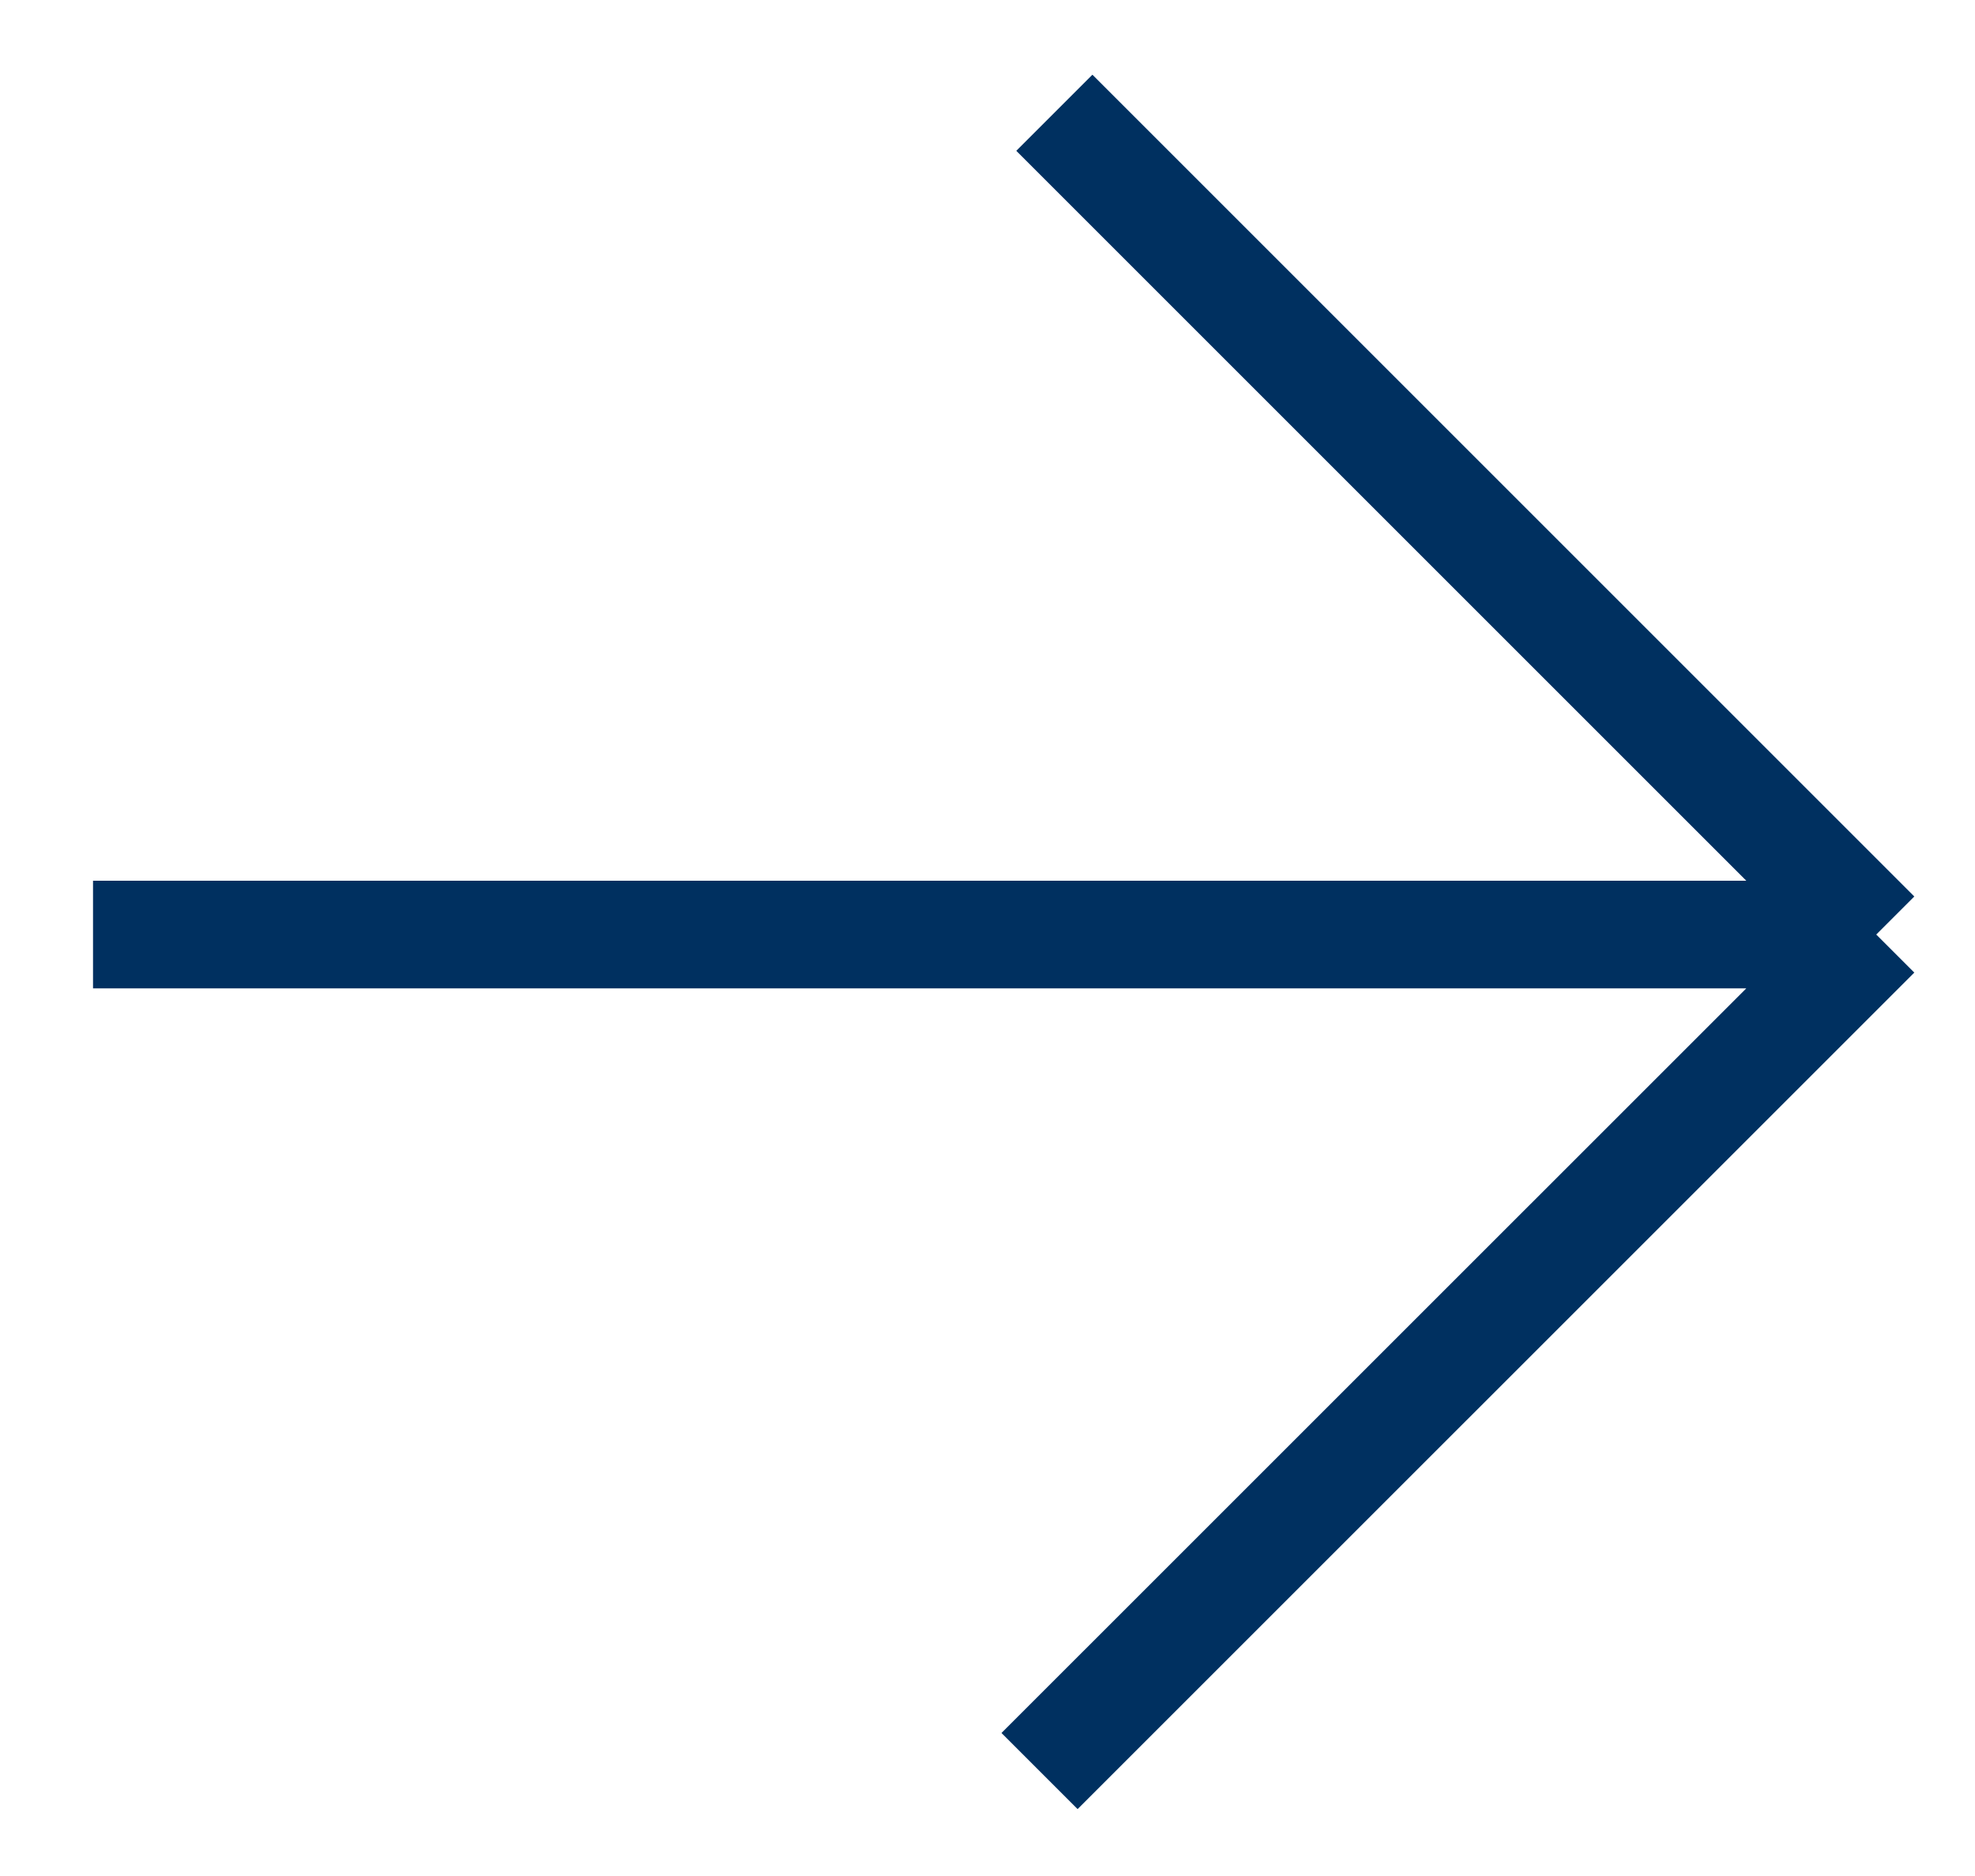
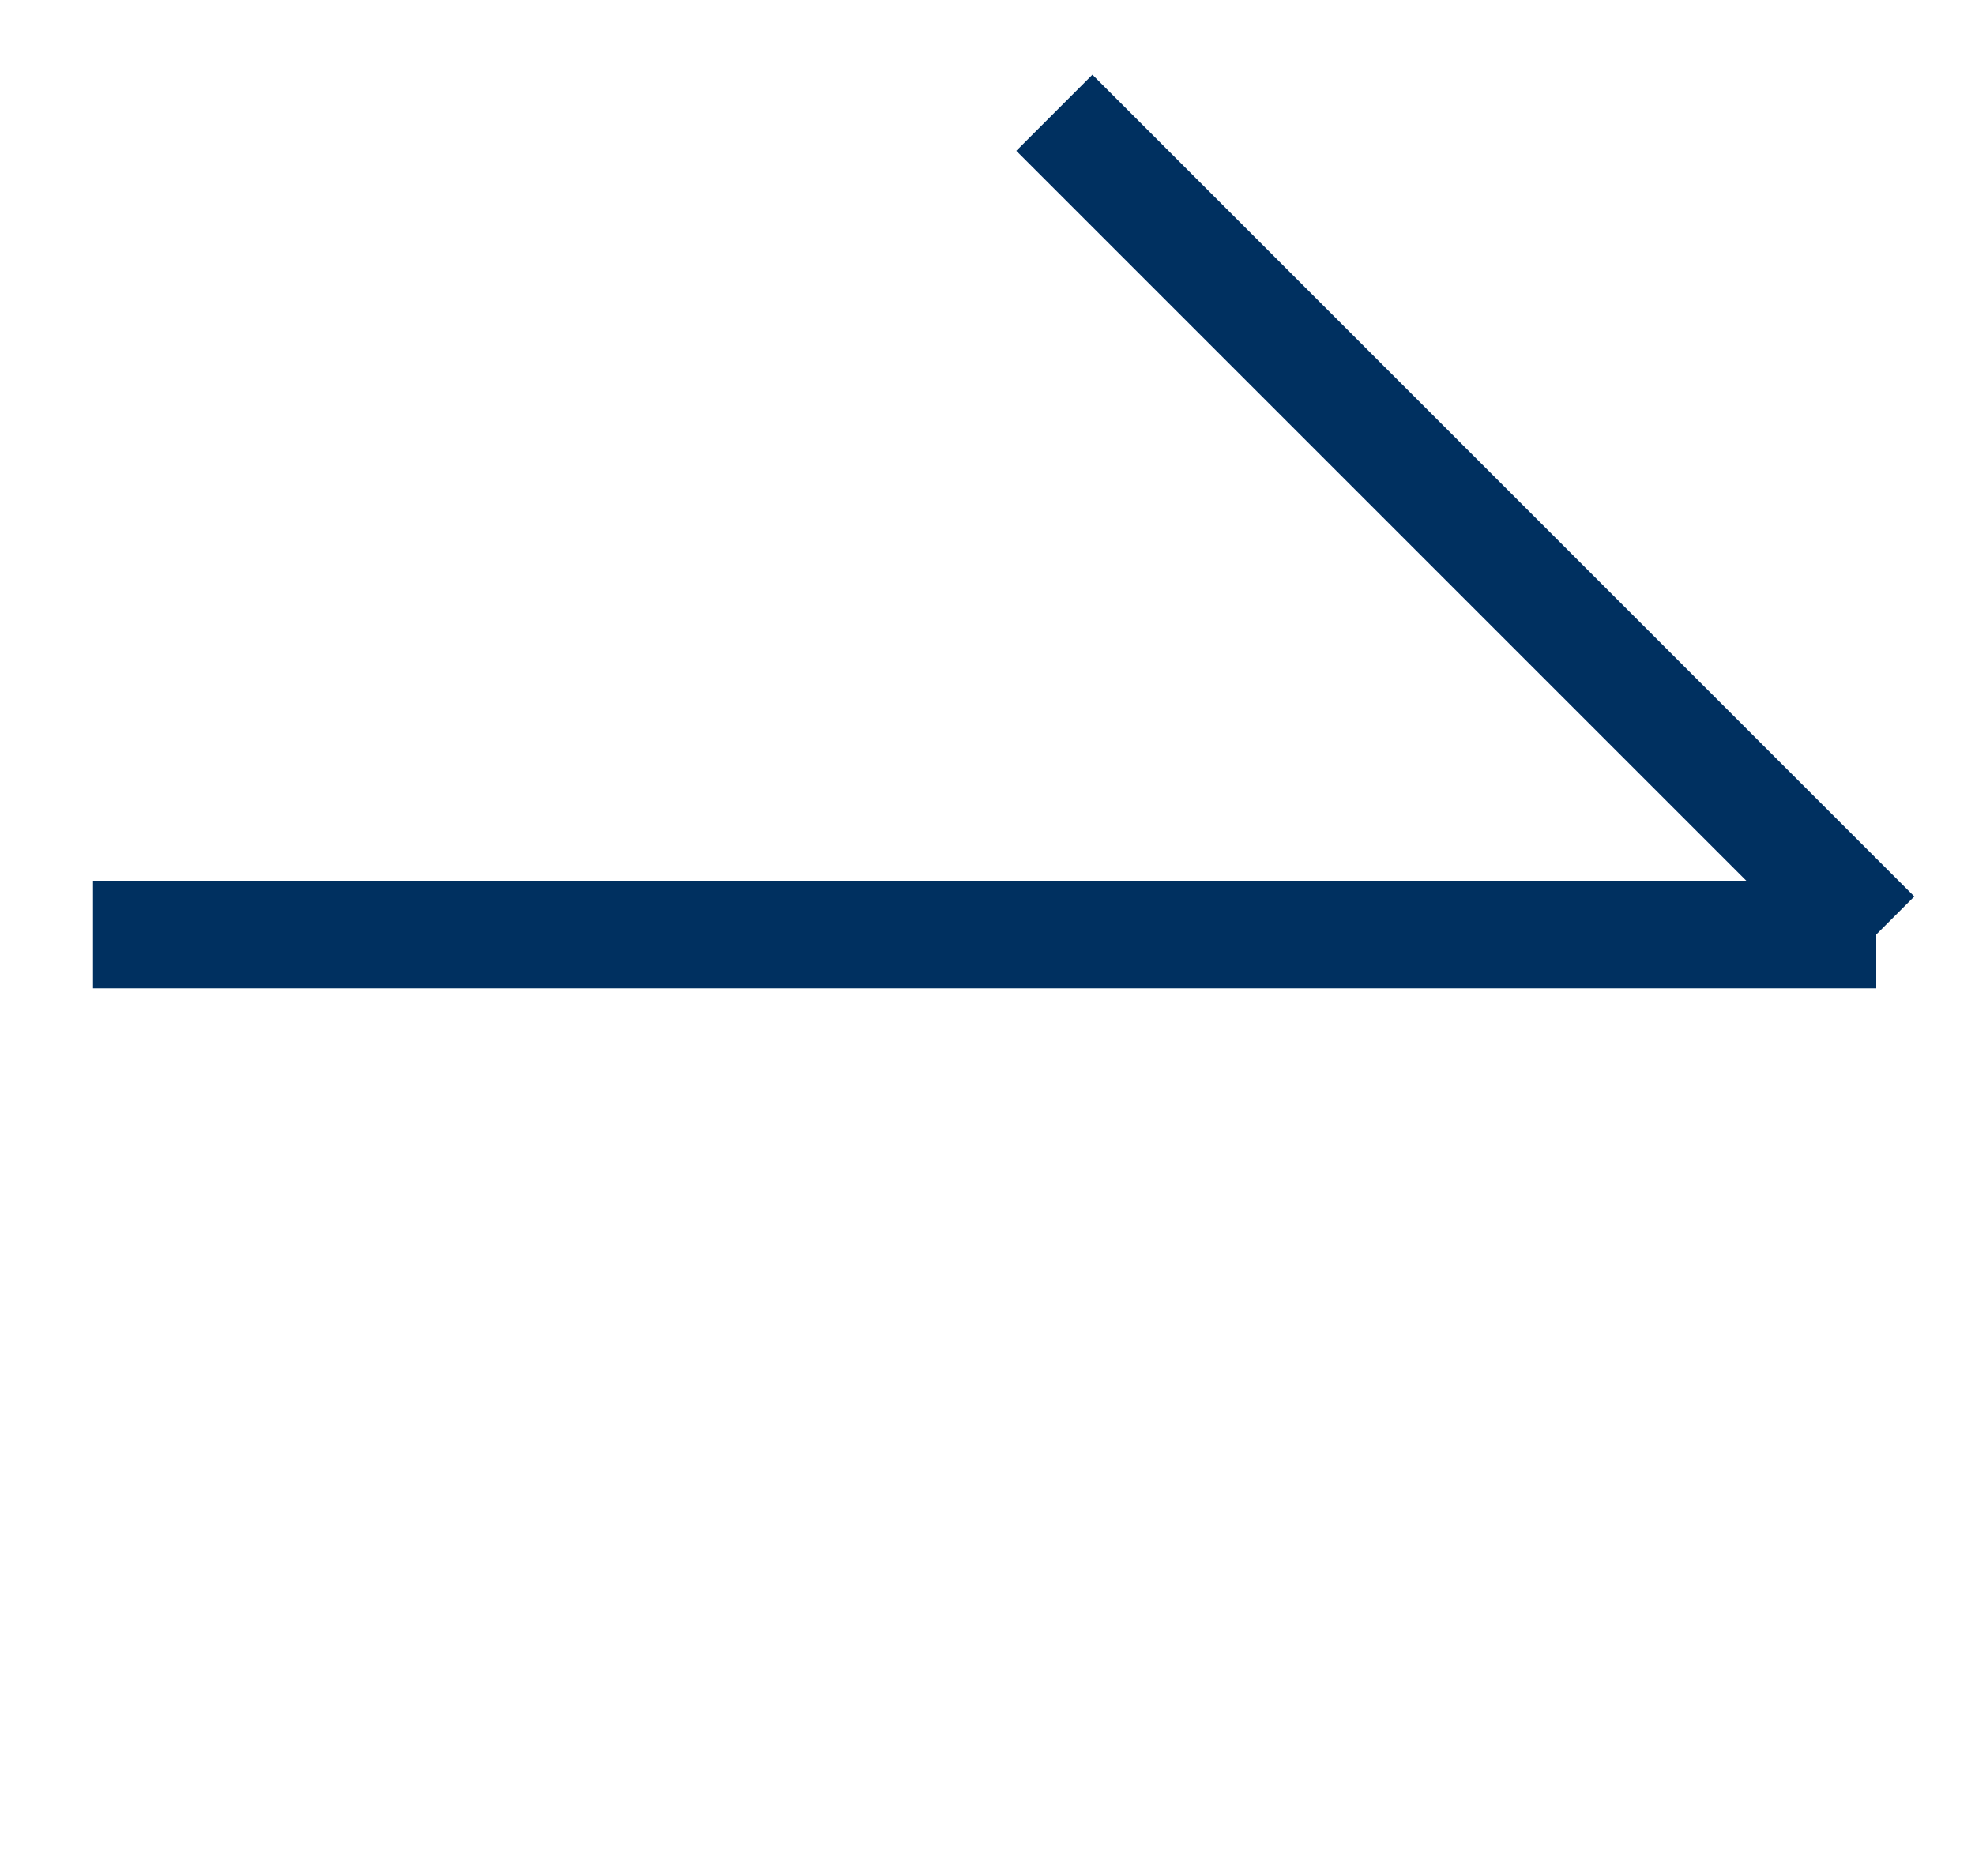
<svg xmlns="http://www.w3.org/2000/svg" width="20" height="19" fill="none">
-   <path d="M.942 9.465H19m0 0-8.323-8.323M19 9.465l-8.473 8.472" stroke="#003060" stroke-width="1.09" />
+   <path d="M.942 9.465H19m0 0-8.323-8.323M19 9.465" stroke="#003060" stroke-width="1.09" />
</svg>